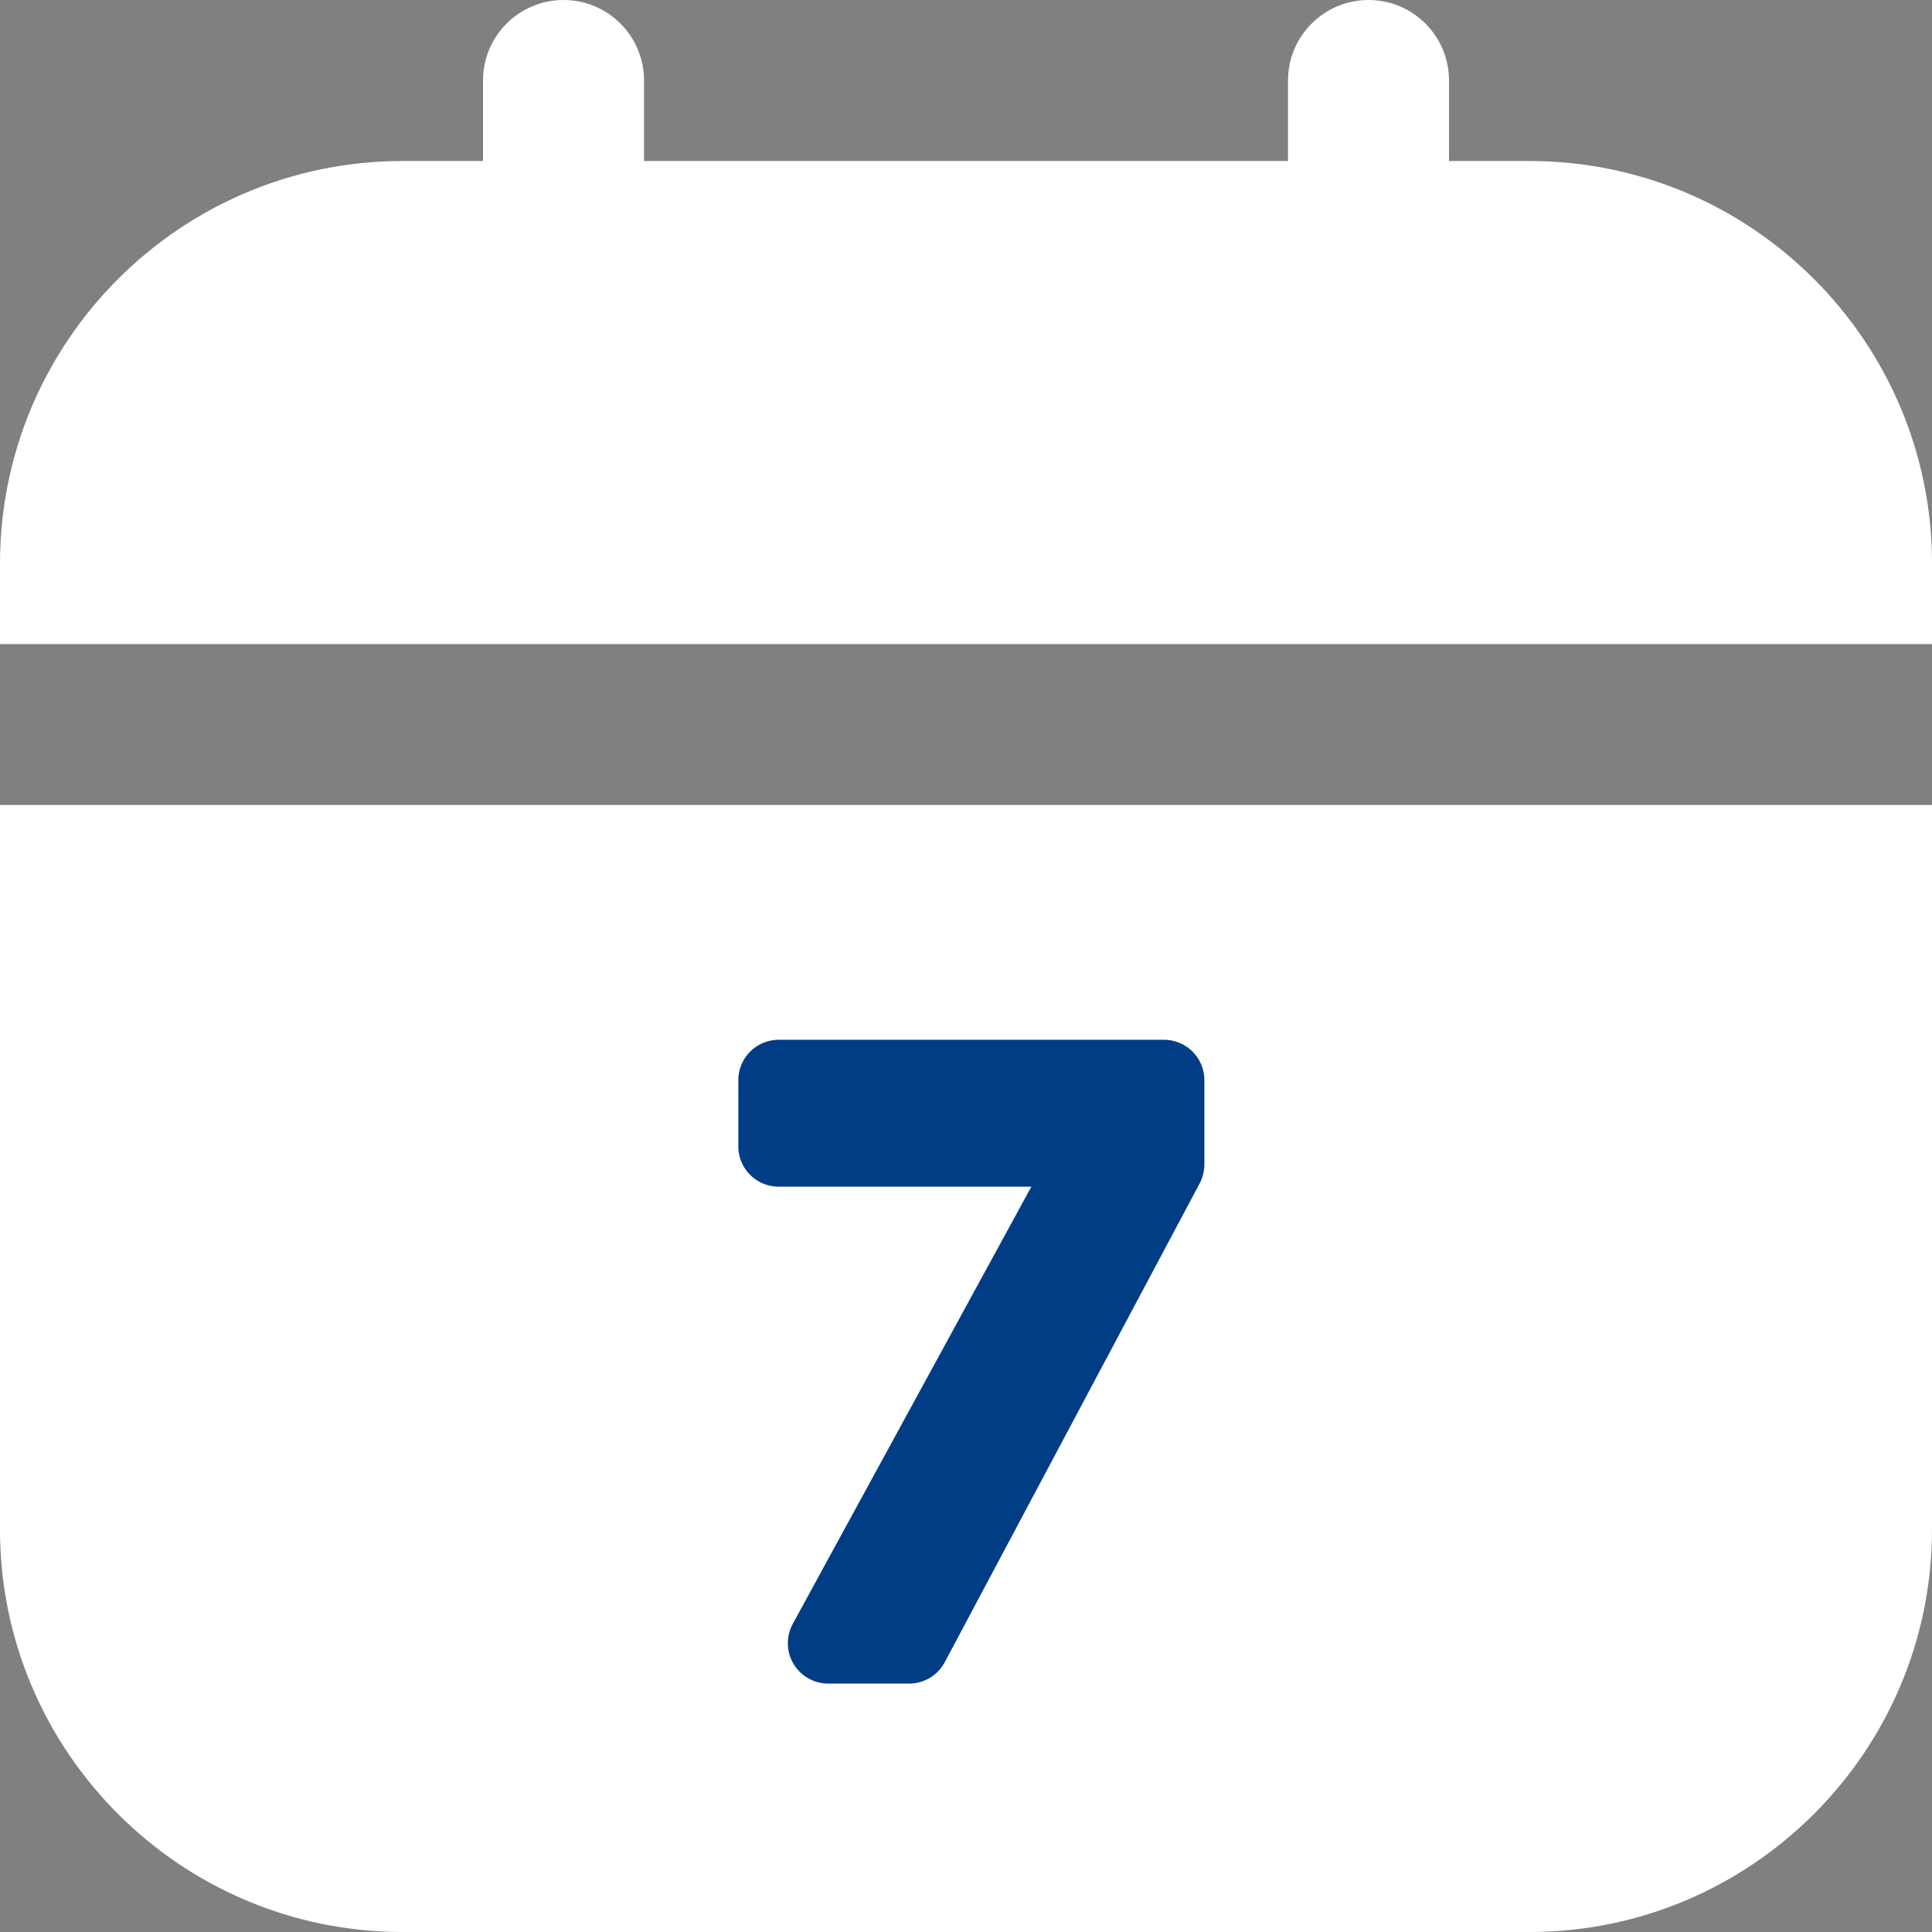
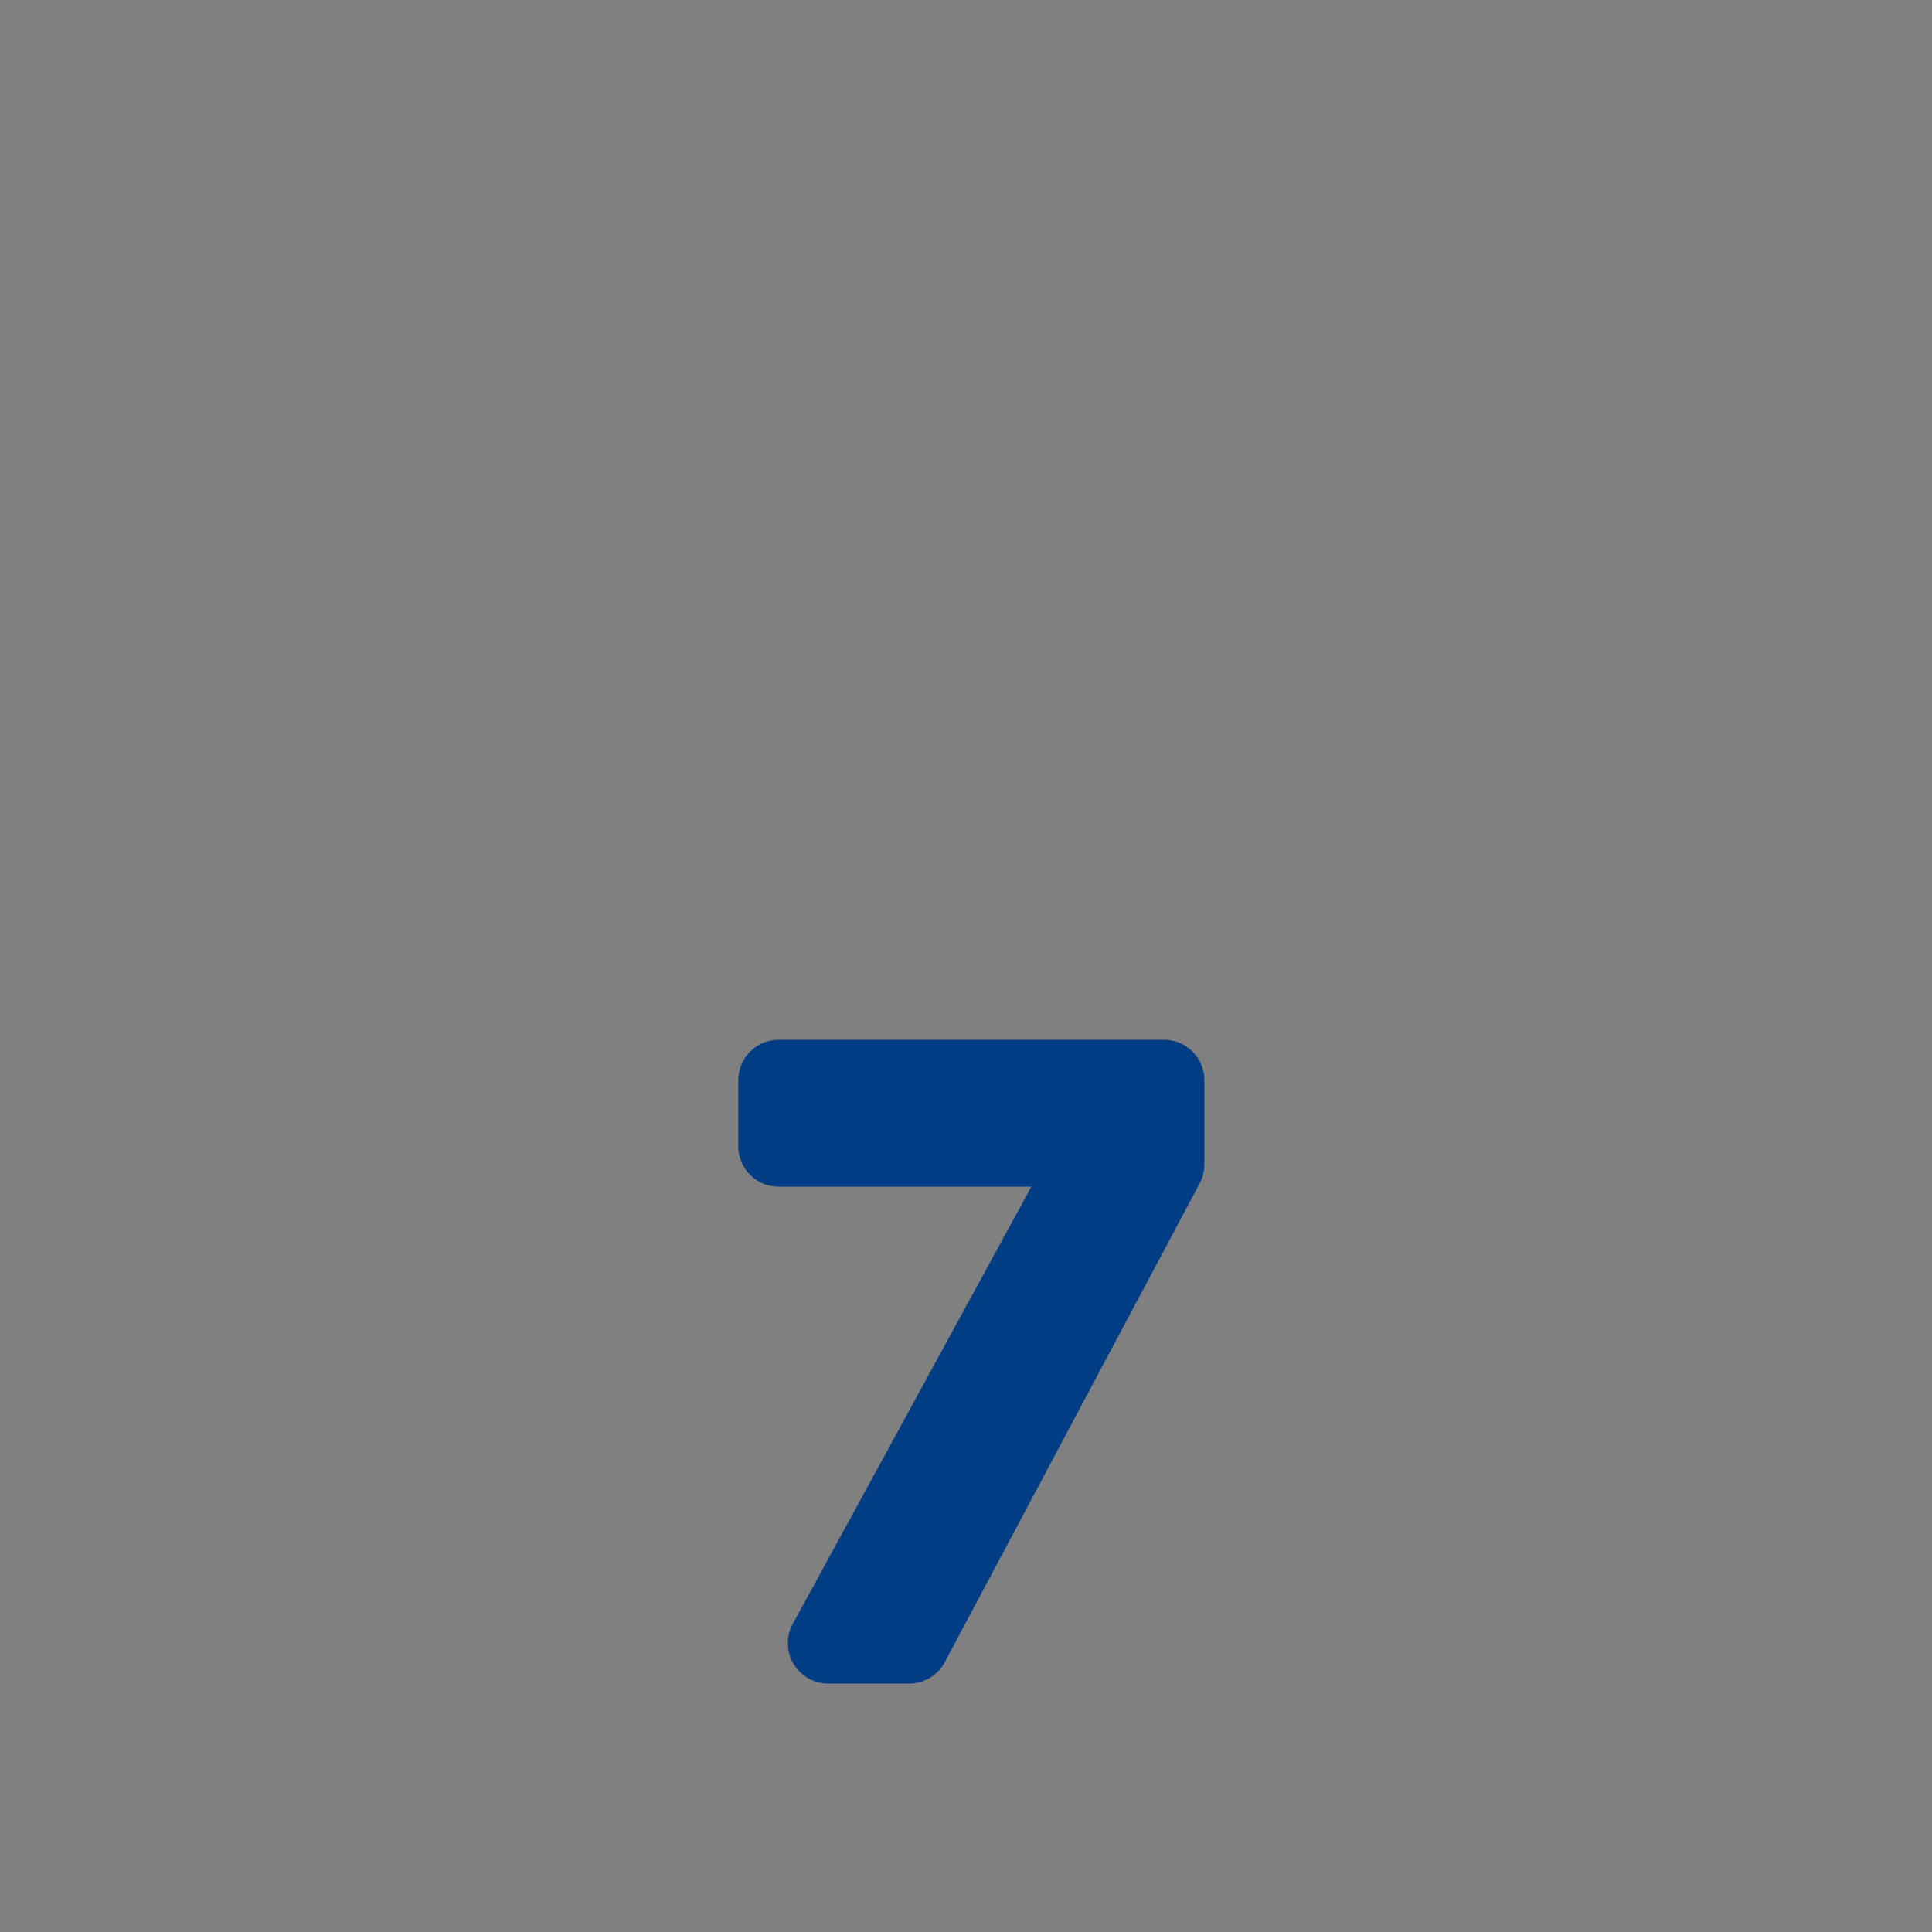
<svg xmlns="http://www.w3.org/2000/svg" width="100" height="100" viewBox="0 0 100 100" fill="none">
  <rect x="0" y="0" width="100" height="100" fill="#808080" stroke="none" />
  <g clip-path="url(#clip0_108_2)">
-     <path d="M0 41.667V79.167C0 90.654 9.346 100 20.833 100H79.167C90.654 100 100 90.654 100 79.167V41.667H0ZM0 33.333V29.166C0 17.678 9.346 8.334 20.833 8.334H25V4.167C25 1.868 26.867 0 29.168 0C31.469 0 33.335 1.866 33.335 4.167V8.334H66.667V4.167C66.667 1.868 68.533 0 70.834 0C73.135 0 75.001 1.866 75.001 4.167V8.334H79.169C90.656 8.334 100.002 17.68 100.002 29.168V33.335H0V33.333Z" fill="white" />
    <path d="M60.249 60.273L47.056 85.053H42.867L56.902 59.333H40.304V55.908H60.249V60.273Z" fill="#013D85" stroke="#013D85" stroke-width="4.178" stroke-linecap="round" stroke-linejoin="round" />
  </g>
  <defs>
    <clipPath id="clip0_108_2">
      <rect width="100" height="100" fill="white" />
    </clipPath>
  </defs>
</svg>